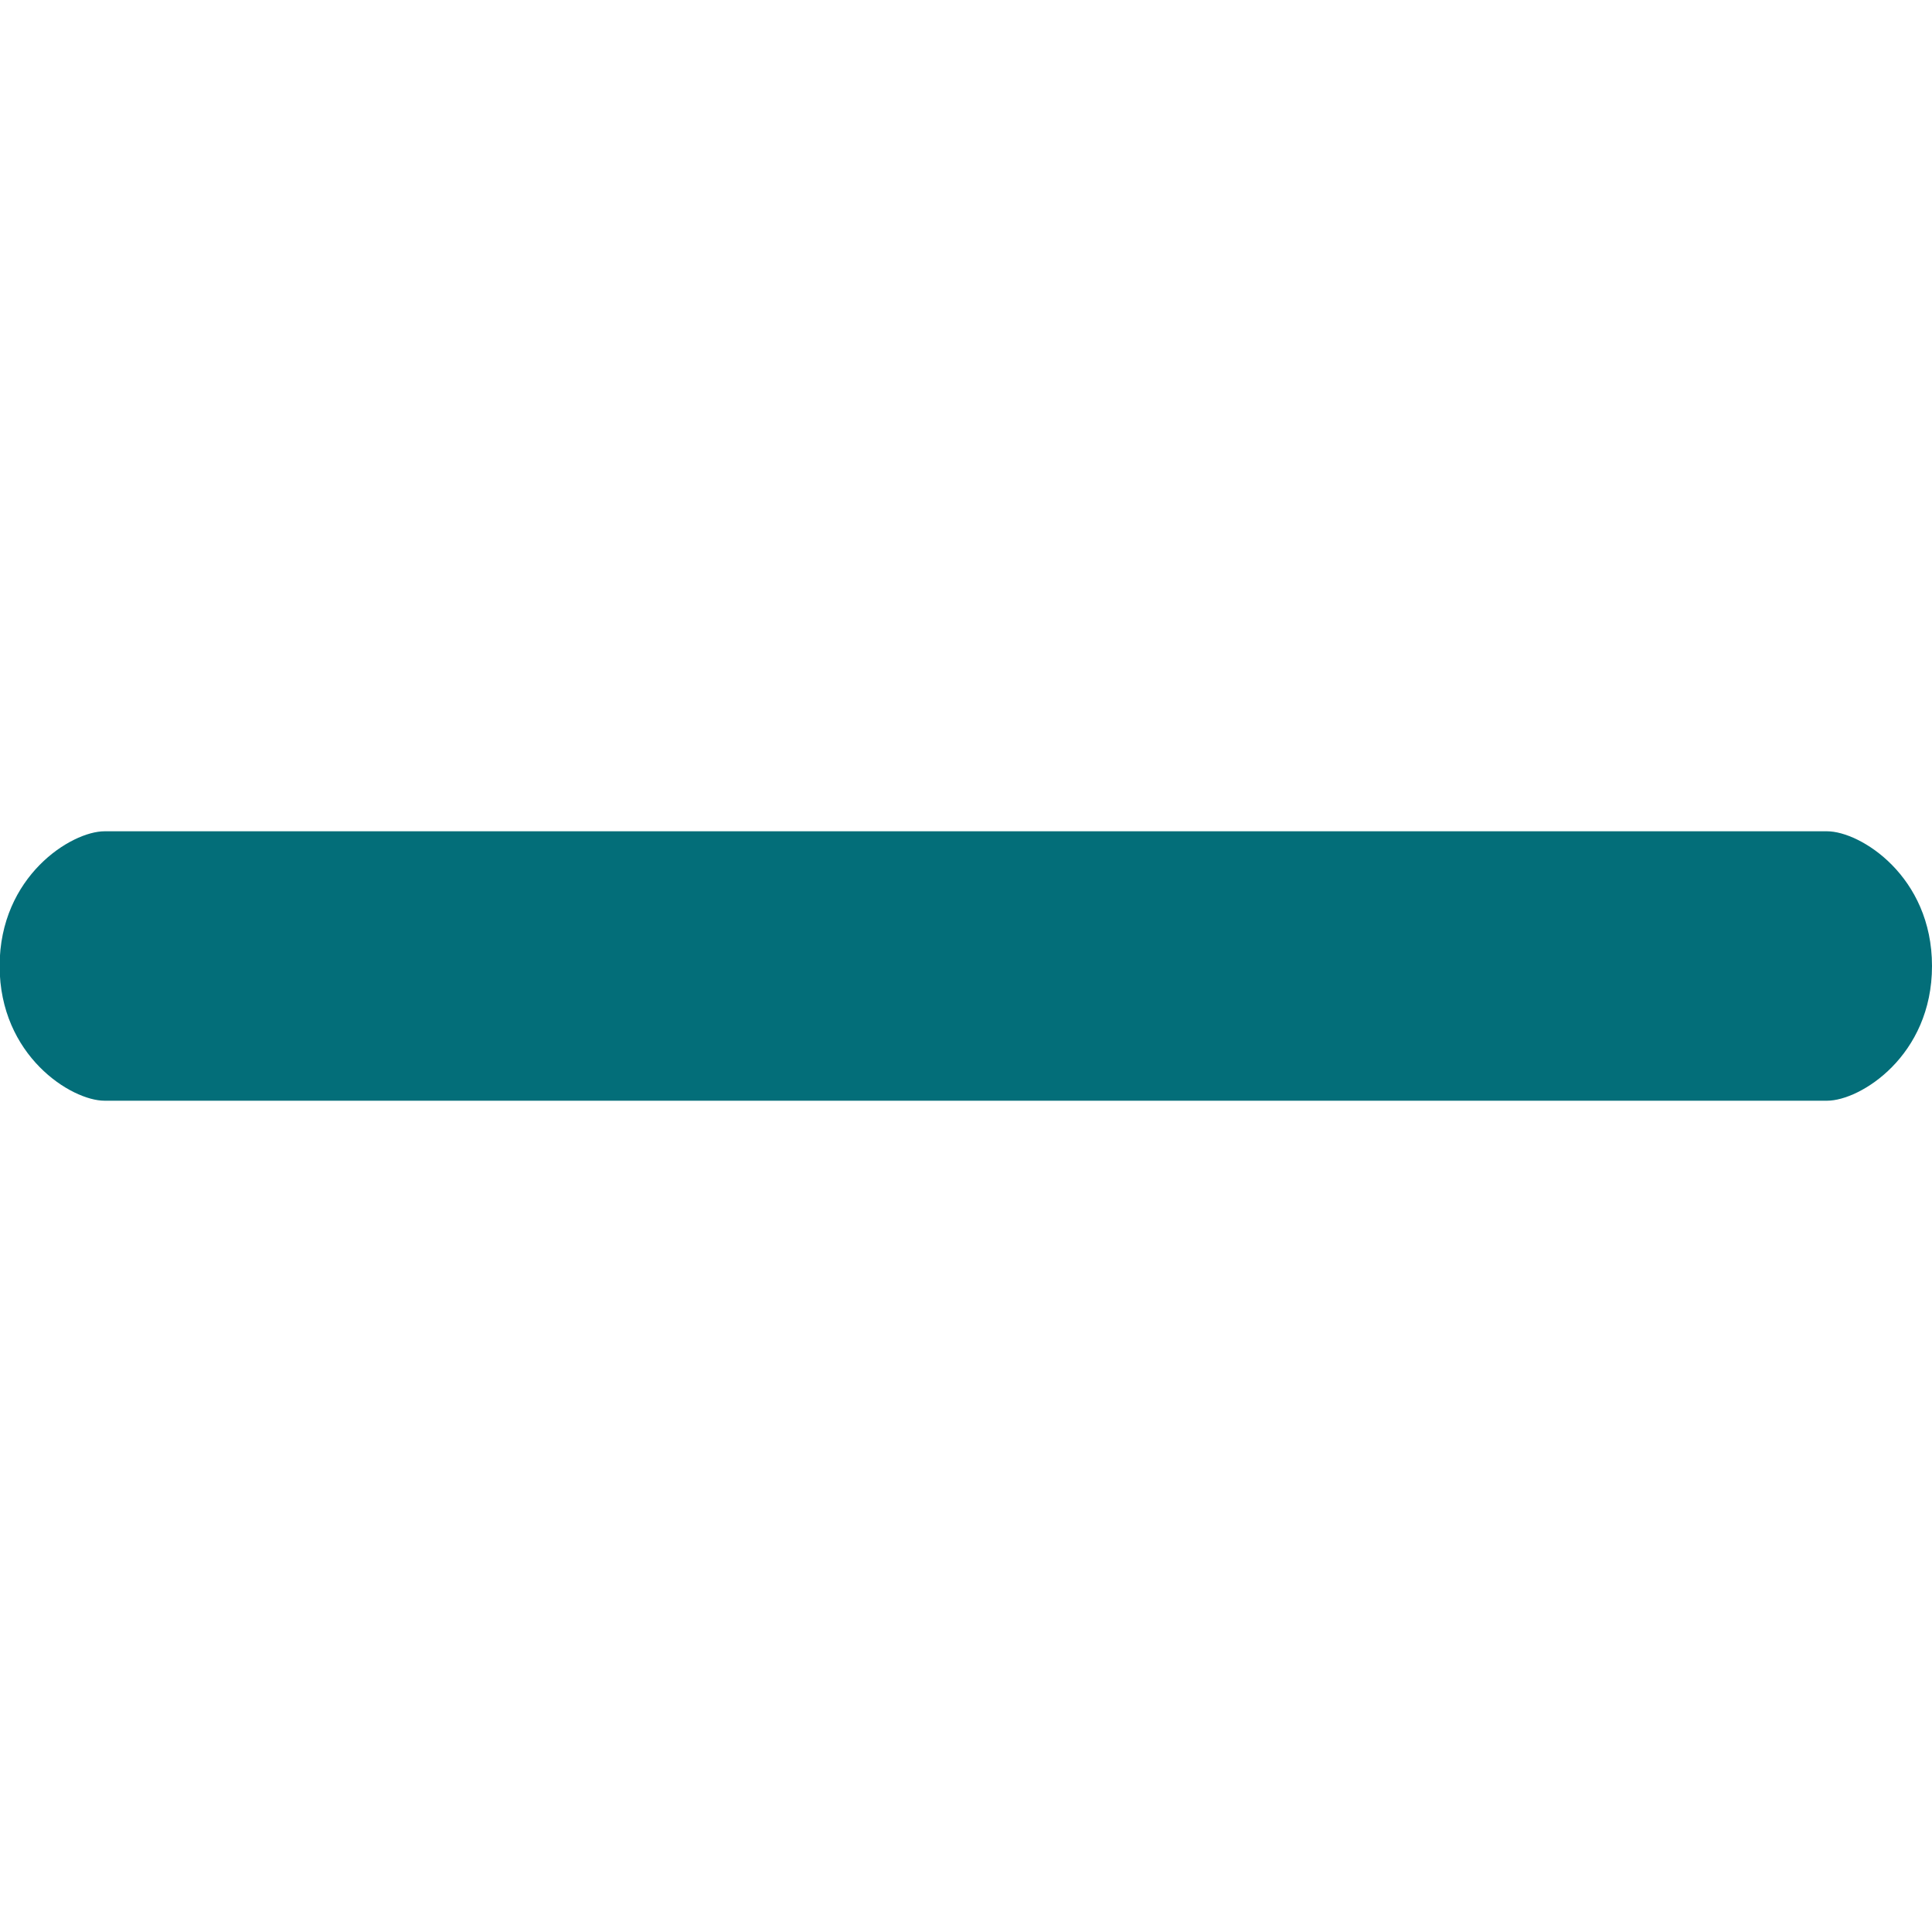
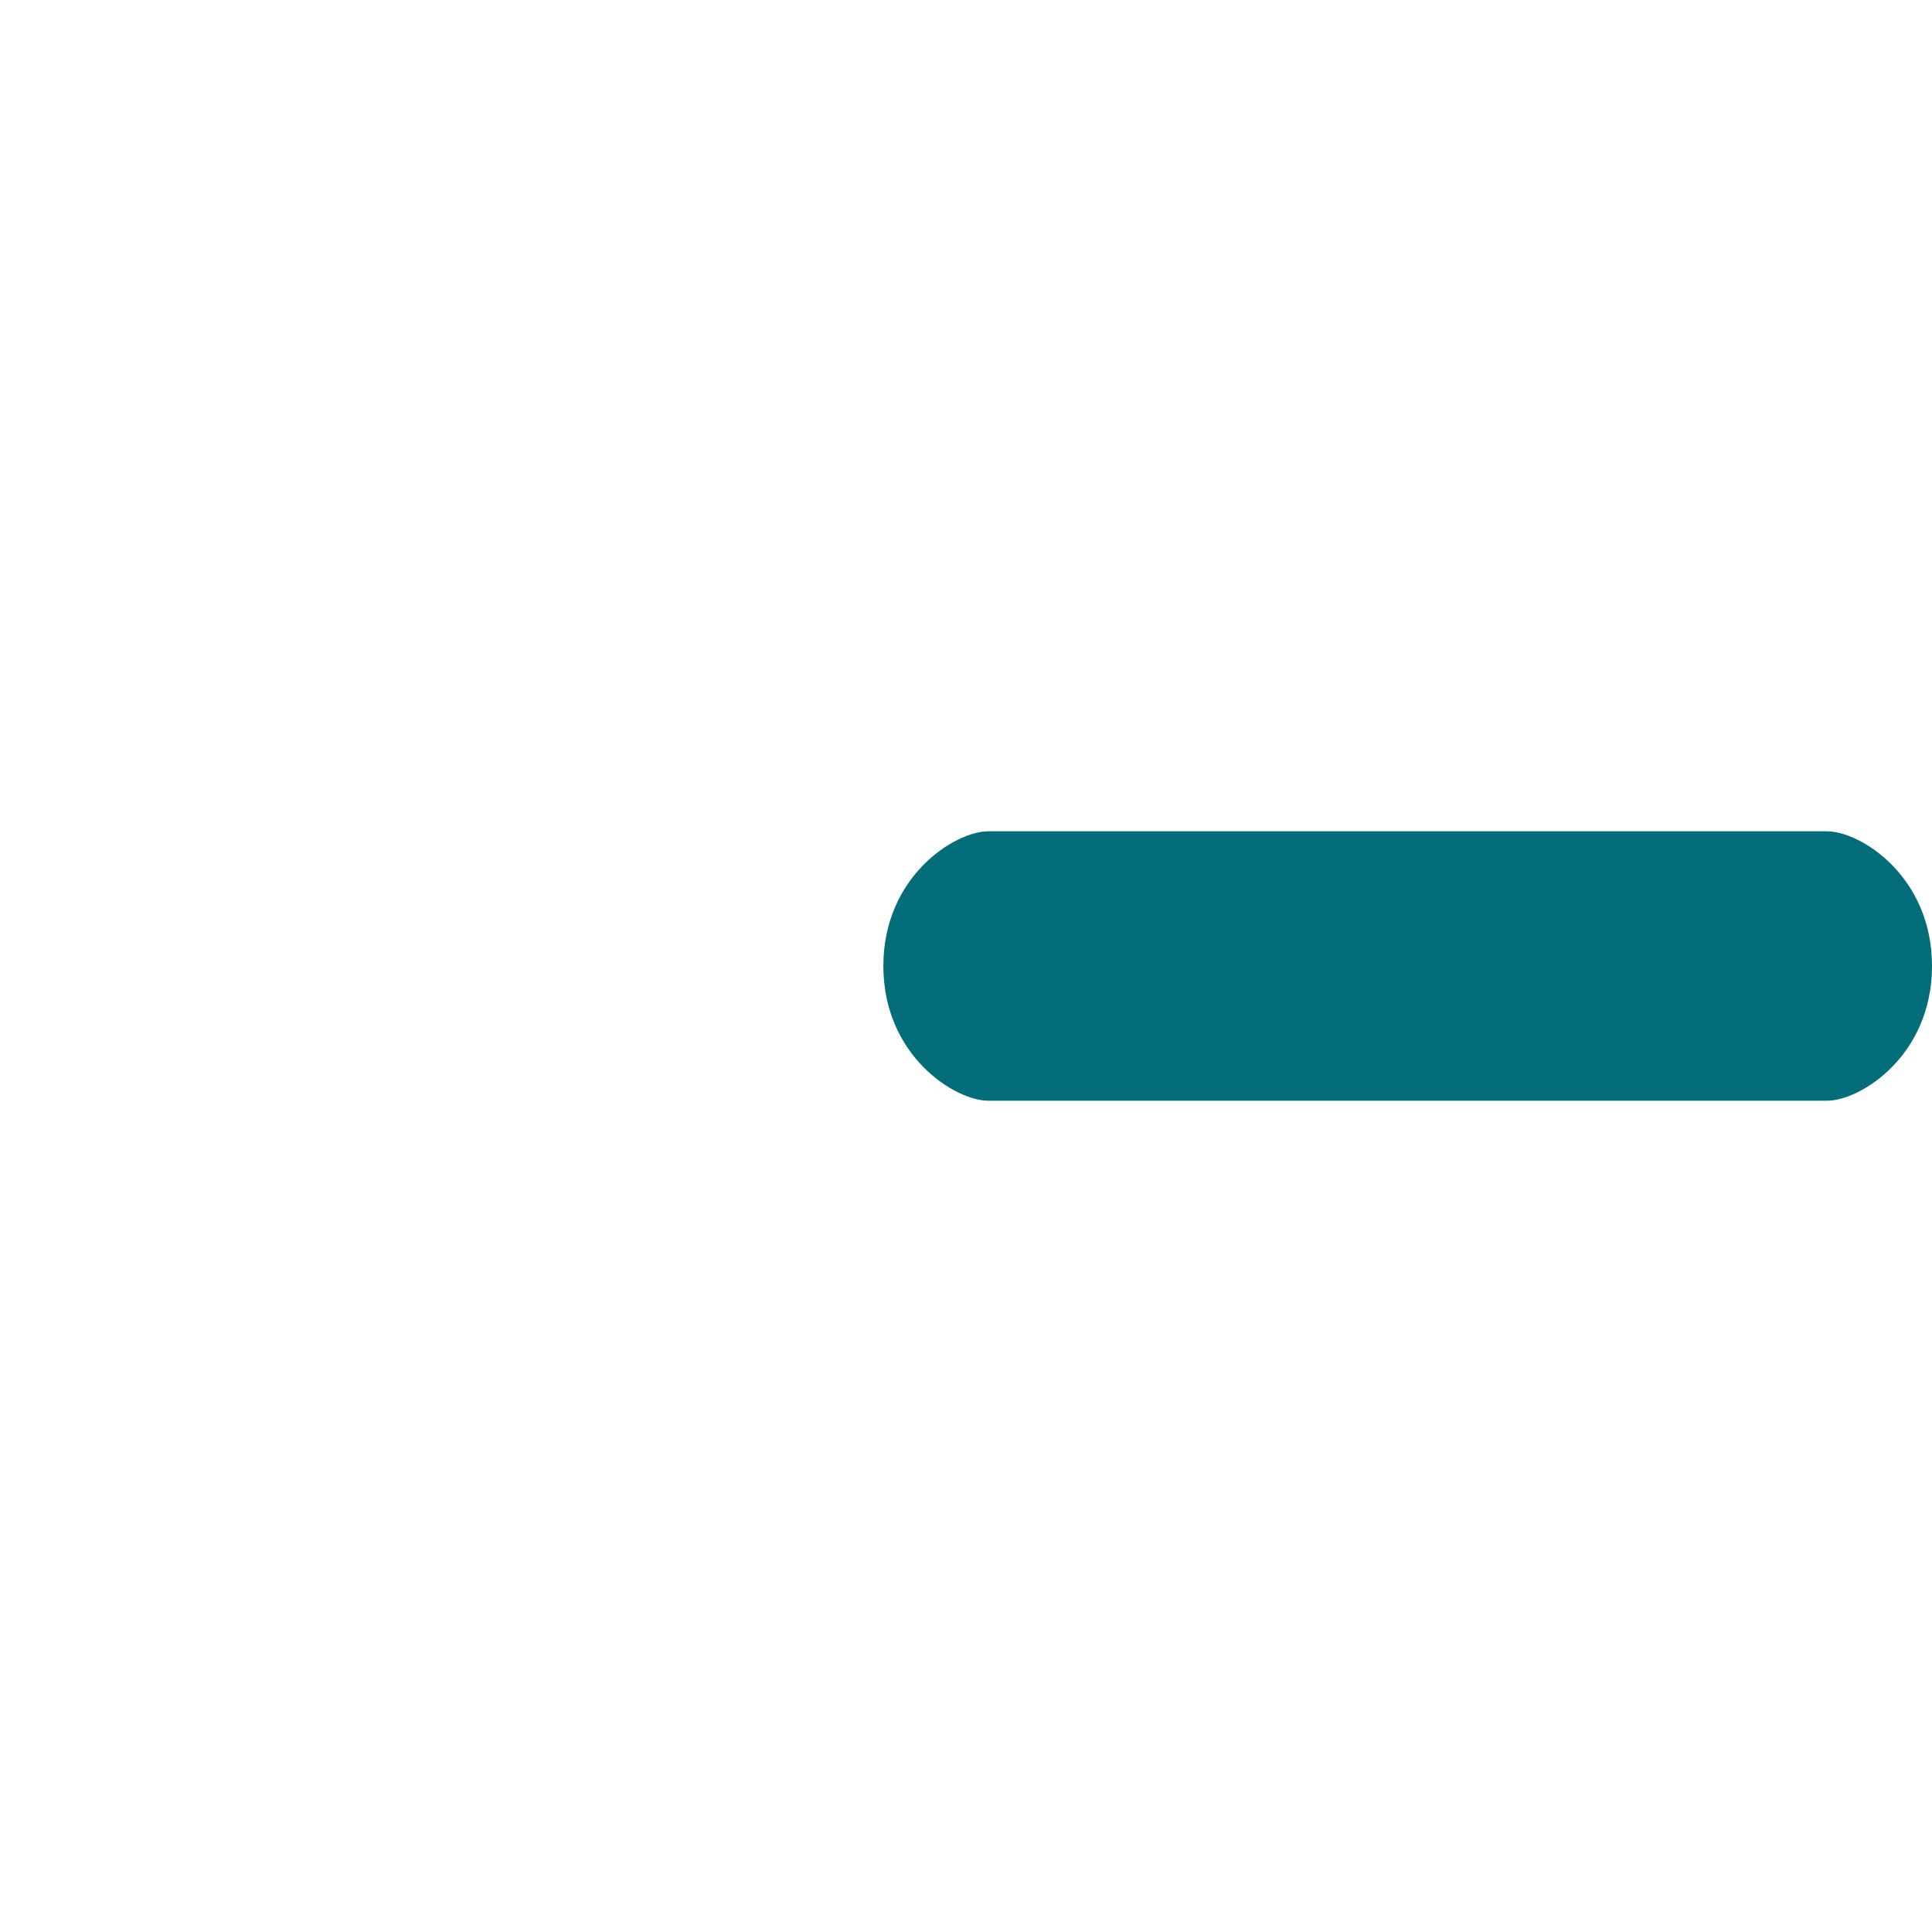
<svg xmlns="http://www.w3.org/2000/svg" version="1.1" id="Capa_1" x="0px" y="0px" viewBox="-703 6225 512 512" style="enable-background:new -703 6225 512 512;" xml:space="preserve">
  <style type="text/css">
	.st0{fill:#036E79;}
</style>
  <g>
    <g>
-       <path class="st0" d="M-218.8,6445.3H-453h-222.3c-8.8,0-27.8,11.9-27.8,35.7s19,35.7,27.8,35.7H-453h234.2    c8.8,0,27.8-11.9,27.8-35.7S-210,6445.3-218.8,6445.3z" />
+       <path class="st0" d="M-218.8,6445.3h-222.3c-8.8,0-27.8,11.9-27.8,35.7s19,35.7,27.8,35.7H-453h234.2    c8.8,0,27.8-11.9,27.8-35.7S-210,6445.3-218.8,6445.3z" />
    </g>
  </g>
</svg>